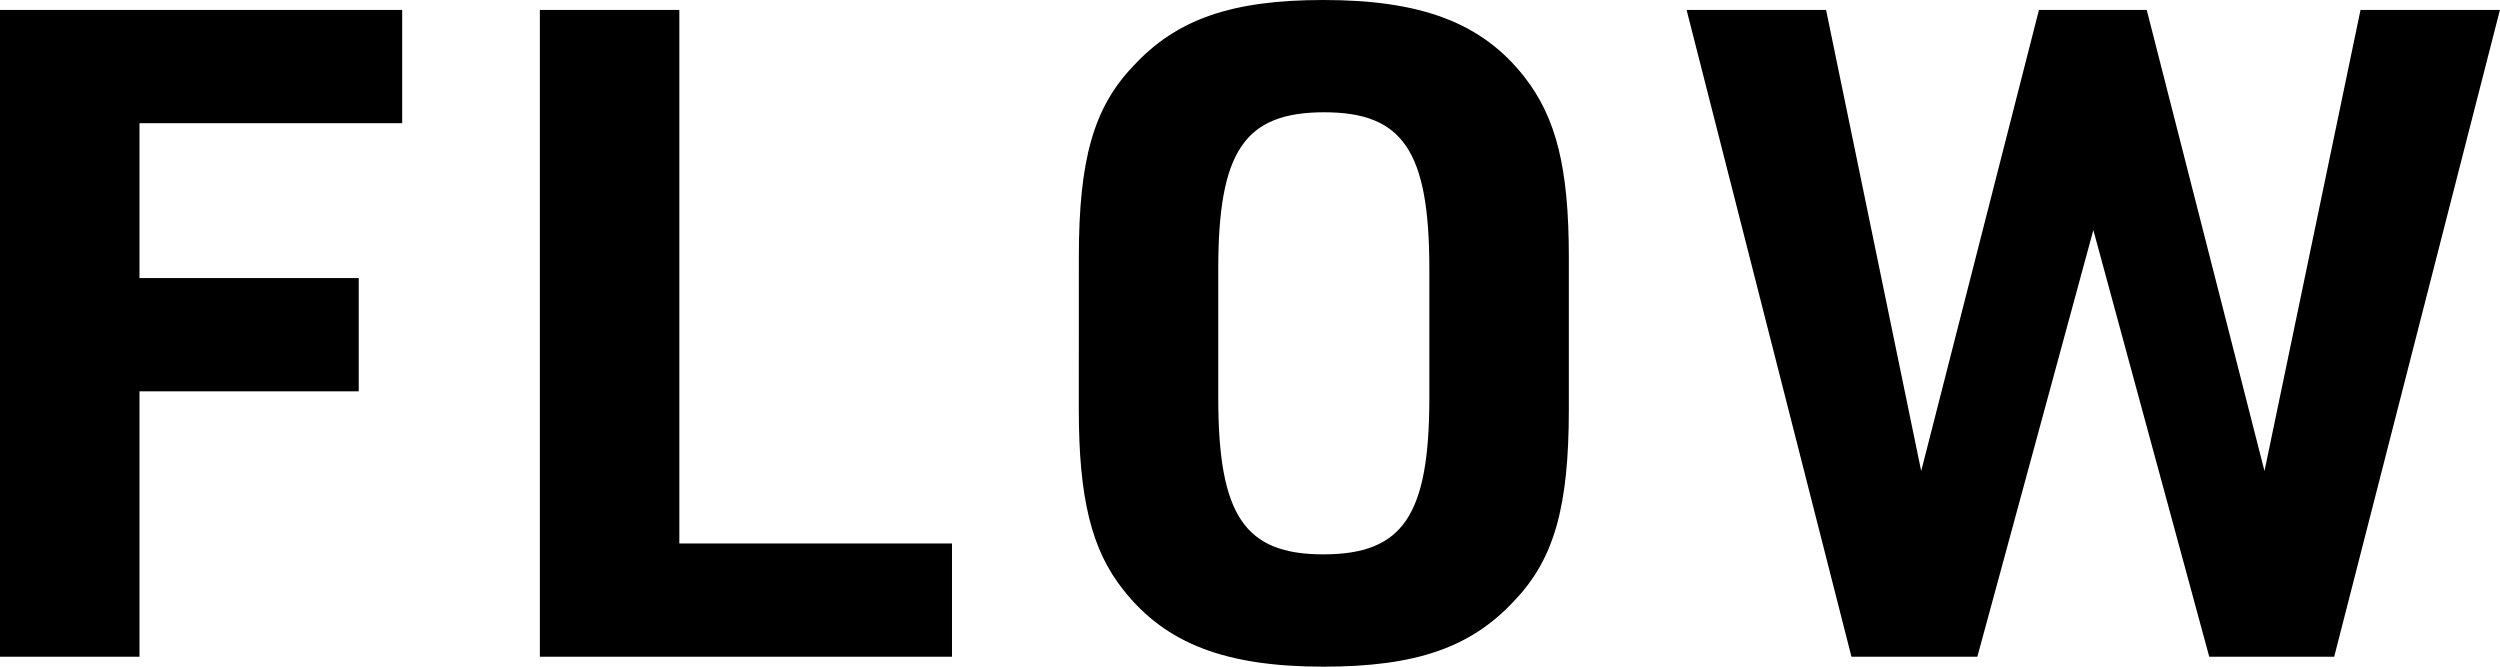
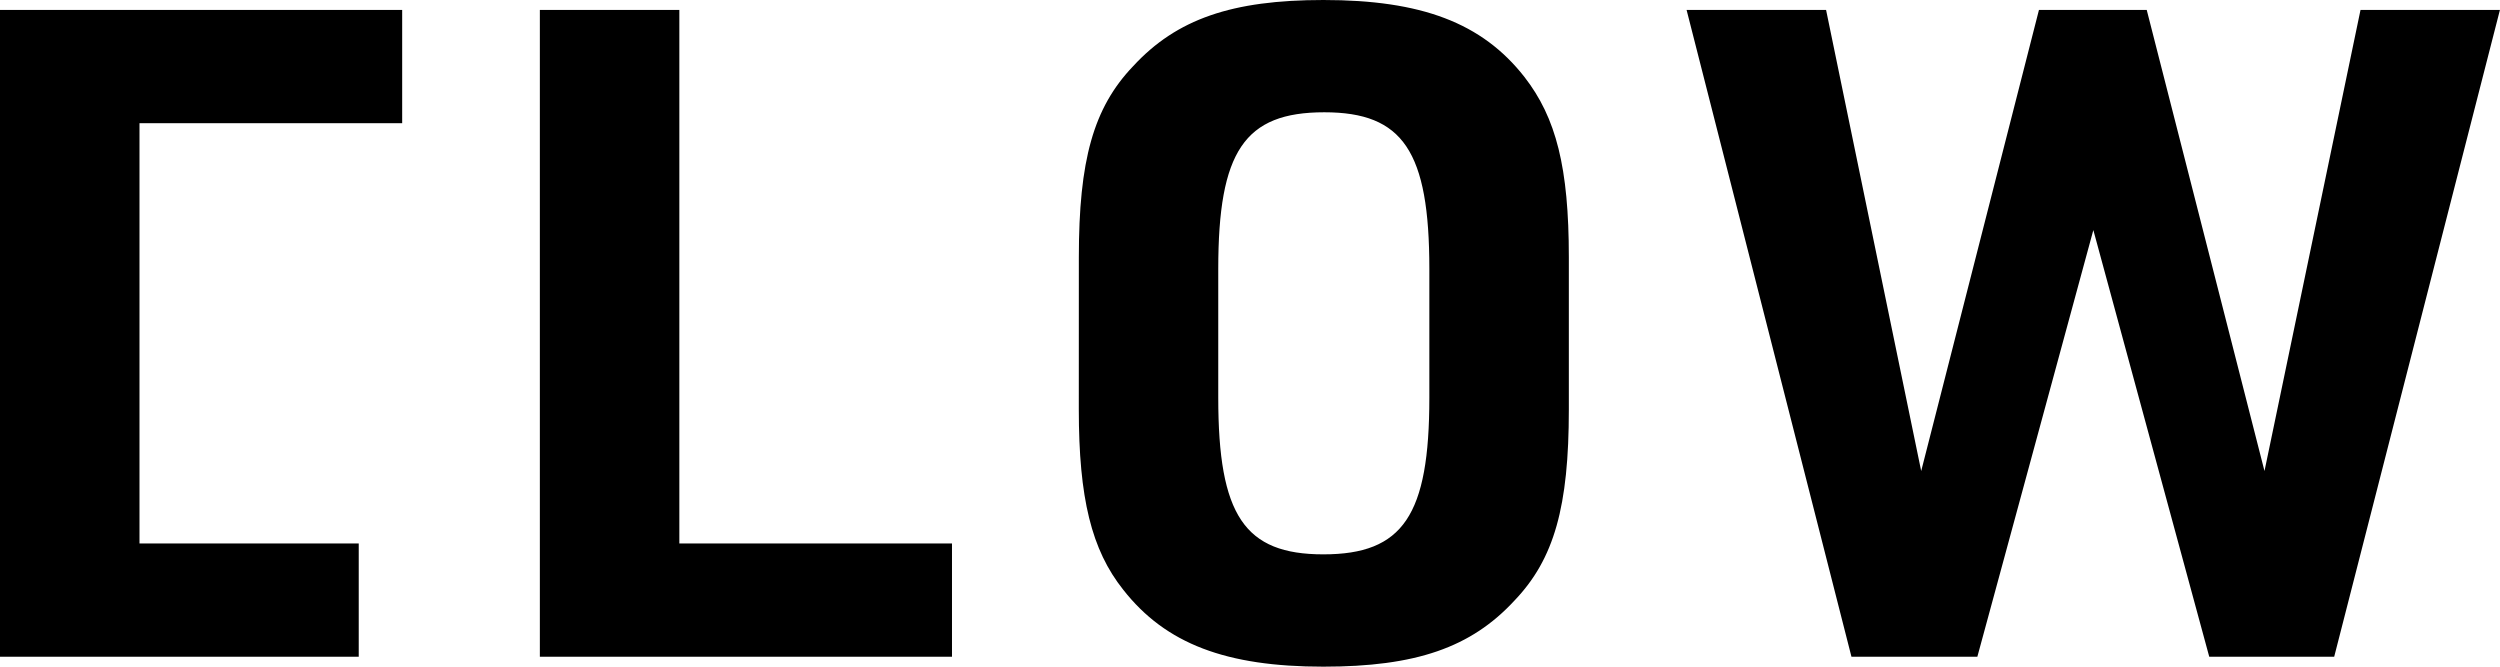
<svg xmlns="http://www.w3.org/2000/svg" width="242.88" height="64.768" viewBox="0 0 242.88 64.768">
-   <path d="M7.128,91H20.68V65.216h21.3v-11H20.68V39.168H46.2v-11H7.128Zm52.448,0h40.04V80H73.128V28.168H59.576Zm52.36-24.024c0,8.624,1.232,13.64,4.312,17.512,4.136,5.28,10.032,7.48,19.448,7.48,8.976,0,14.344-1.848,18.568-6.424,3.872-4.048,5.28-9.152,5.28-18.568V52.192c0-8.712-1.232-13.552-4.312-17.512C151.1,29.4,145.2,27.2,135.7,27.2c-8.888,0-14.256,1.848-18.48,6.424-3.872,4.048-5.28,9.152-5.28,18.568Zm34.056-1.144c0,11.44-2.552,15.224-10.3,15.224-7.656,0-10.208-3.784-10.208-15.224v-12.5c0-11.44,2.552-15.224,10.3-15.224,7.656,0,10.208,3.784,10.208,15.224ZM187,91h12.232L210.5,49.552,221.76,91H233.9l16.1-62.832H236.456L227.128,72.96l-11.44-44.792H205.216L193.776,72.96l-9.24-44.792H170.984Z" transform="translate(-7.128 -27.2)" />
+   <path d="M7.128,91H20.68h21.3v-11H20.68V39.168H46.2v-11H7.128Zm52.448,0h40.04V80H73.128V28.168H59.576Zm52.36-24.024c0,8.624,1.232,13.64,4.312,17.512,4.136,5.28,10.032,7.48,19.448,7.48,8.976,0,14.344-1.848,18.568-6.424,3.872-4.048,5.28-9.152,5.28-18.568V52.192c0-8.712-1.232-13.552-4.312-17.512C151.1,29.4,145.2,27.2,135.7,27.2c-8.888,0-14.256,1.848-18.48,6.424-3.872,4.048-5.28,9.152-5.28,18.568Zm34.056-1.144c0,11.44-2.552,15.224-10.3,15.224-7.656,0-10.208-3.784-10.208-15.224v-12.5c0-11.44,2.552-15.224,10.3-15.224,7.656,0,10.208,3.784,10.208,15.224ZM187,91h12.232L210.5,49.552,221.76,91H233.9l16.1-62.832H236.456L227.128,72.96l-11.44-44.792H205.216L193.776,72.96l-9.24-44.792H170.984Z" transform="translate(-7.128 -27.2)" />
</svg>